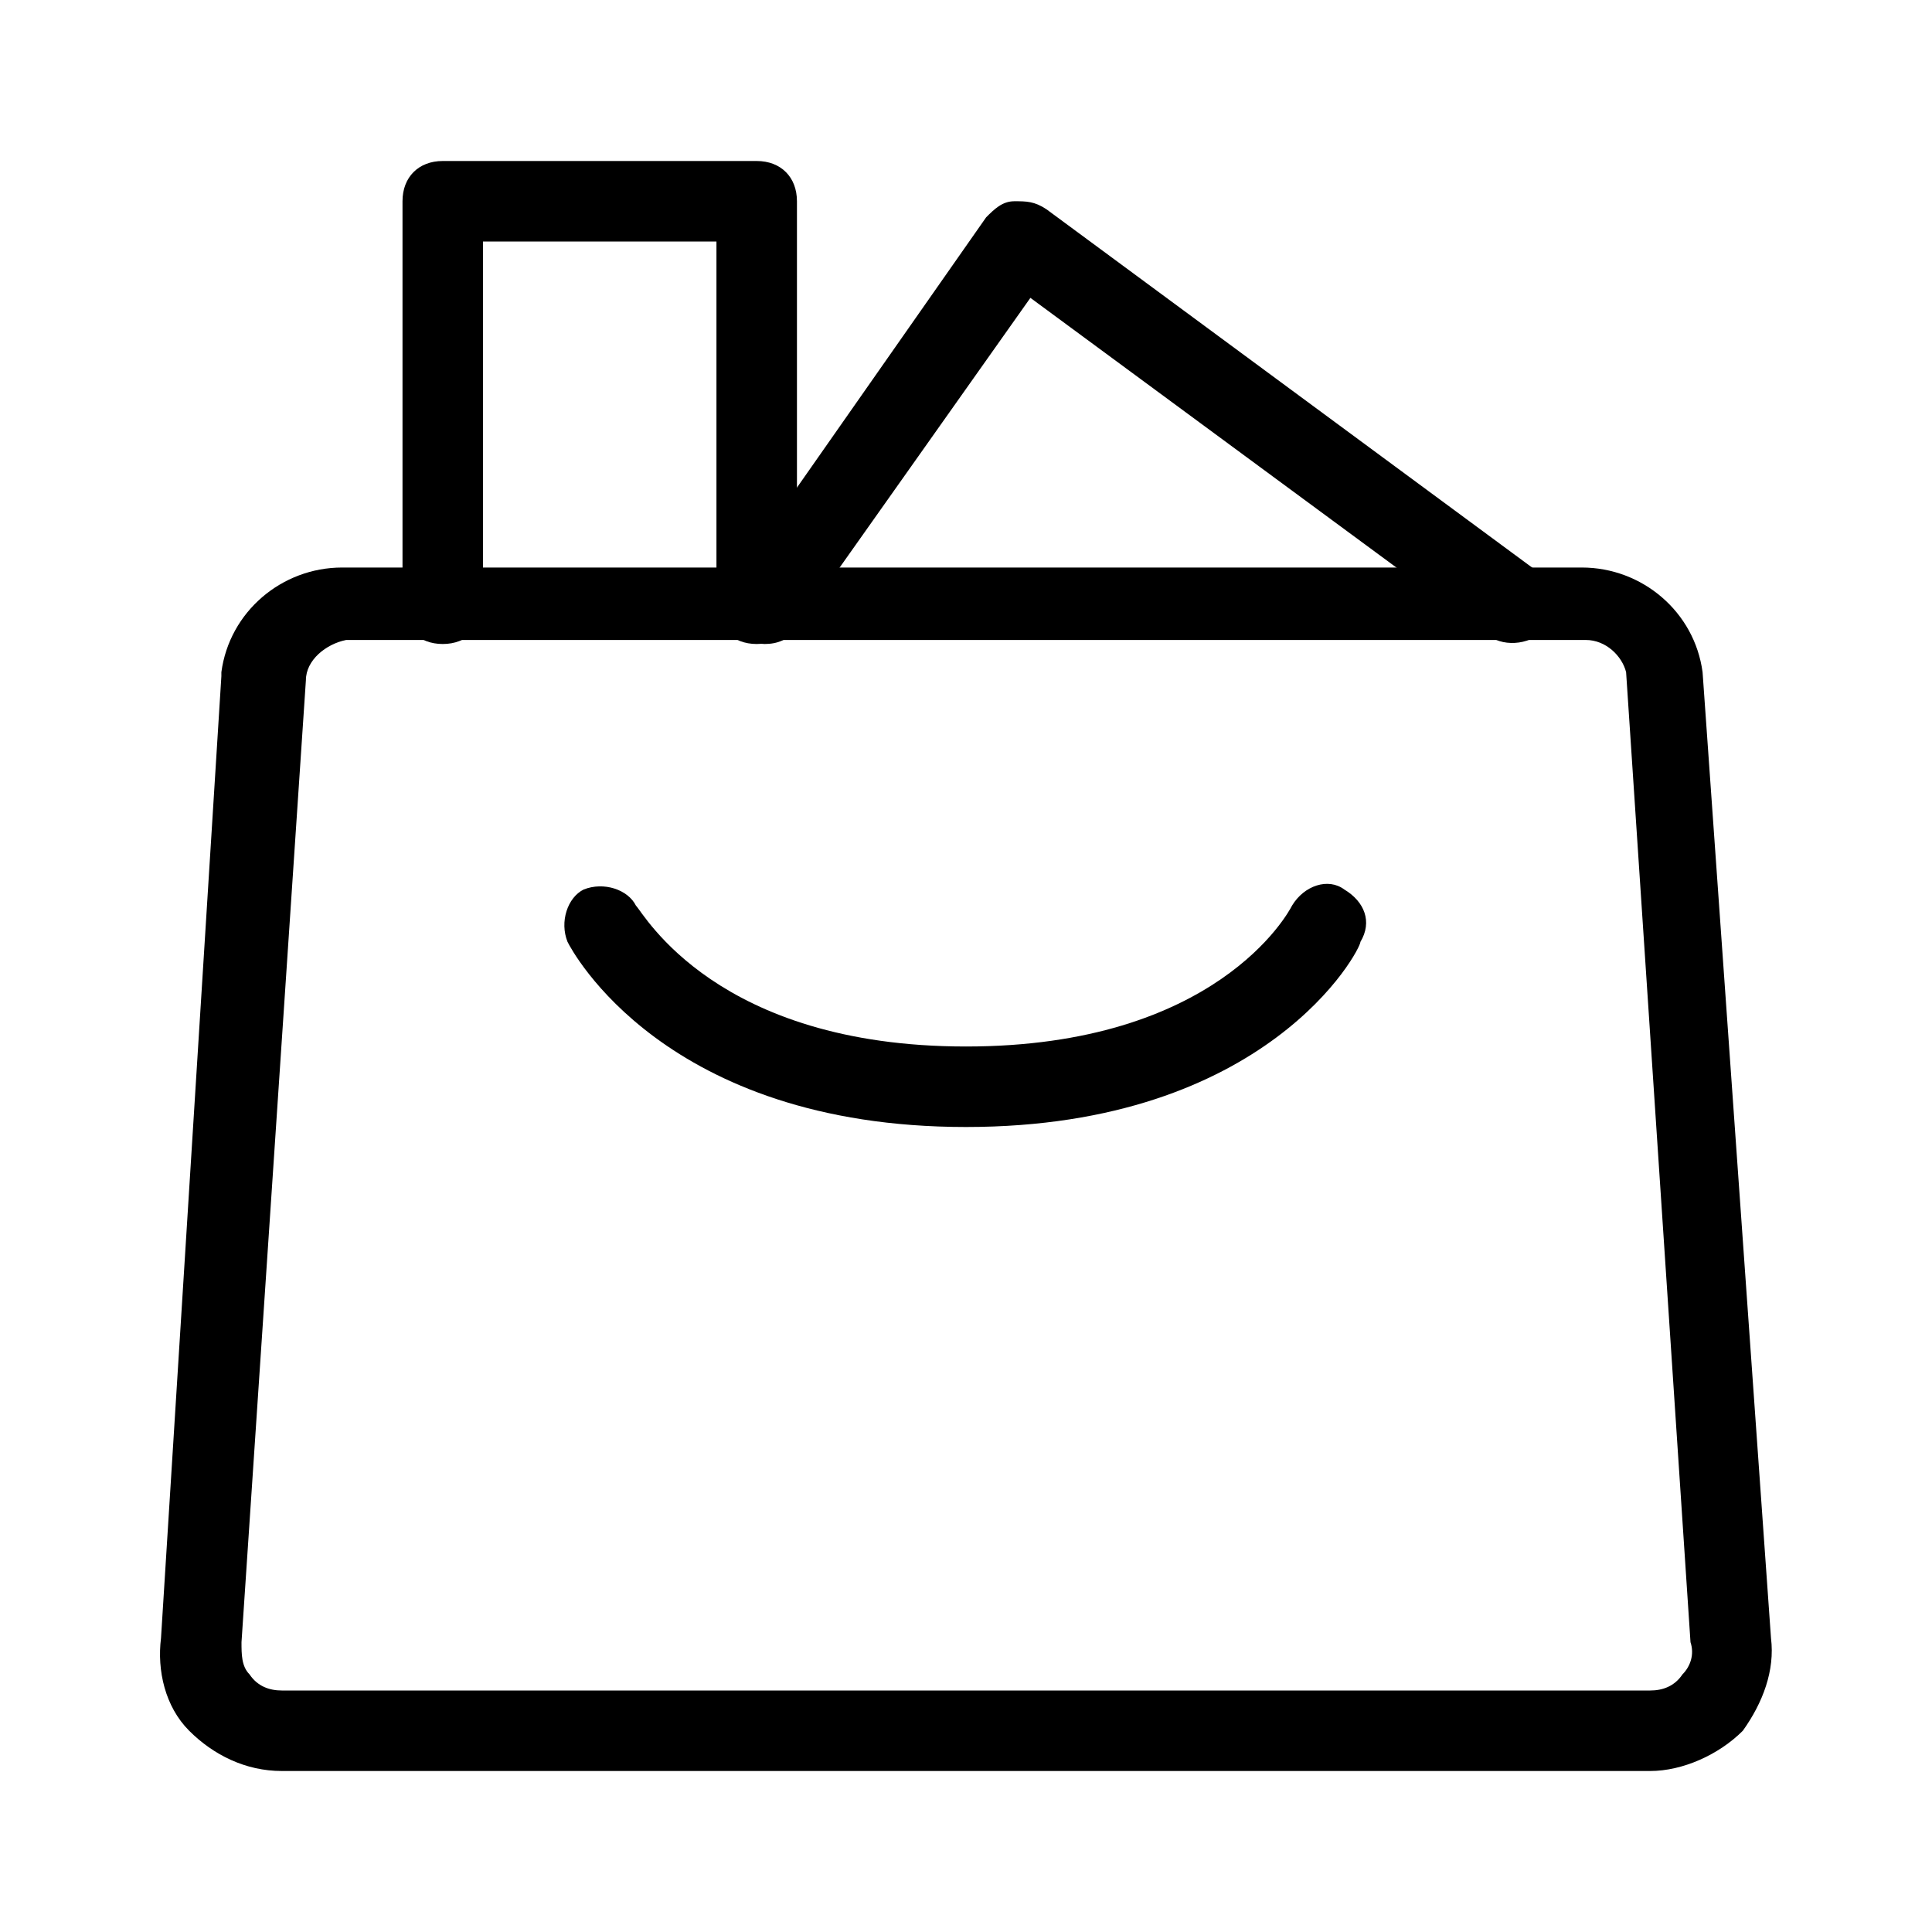
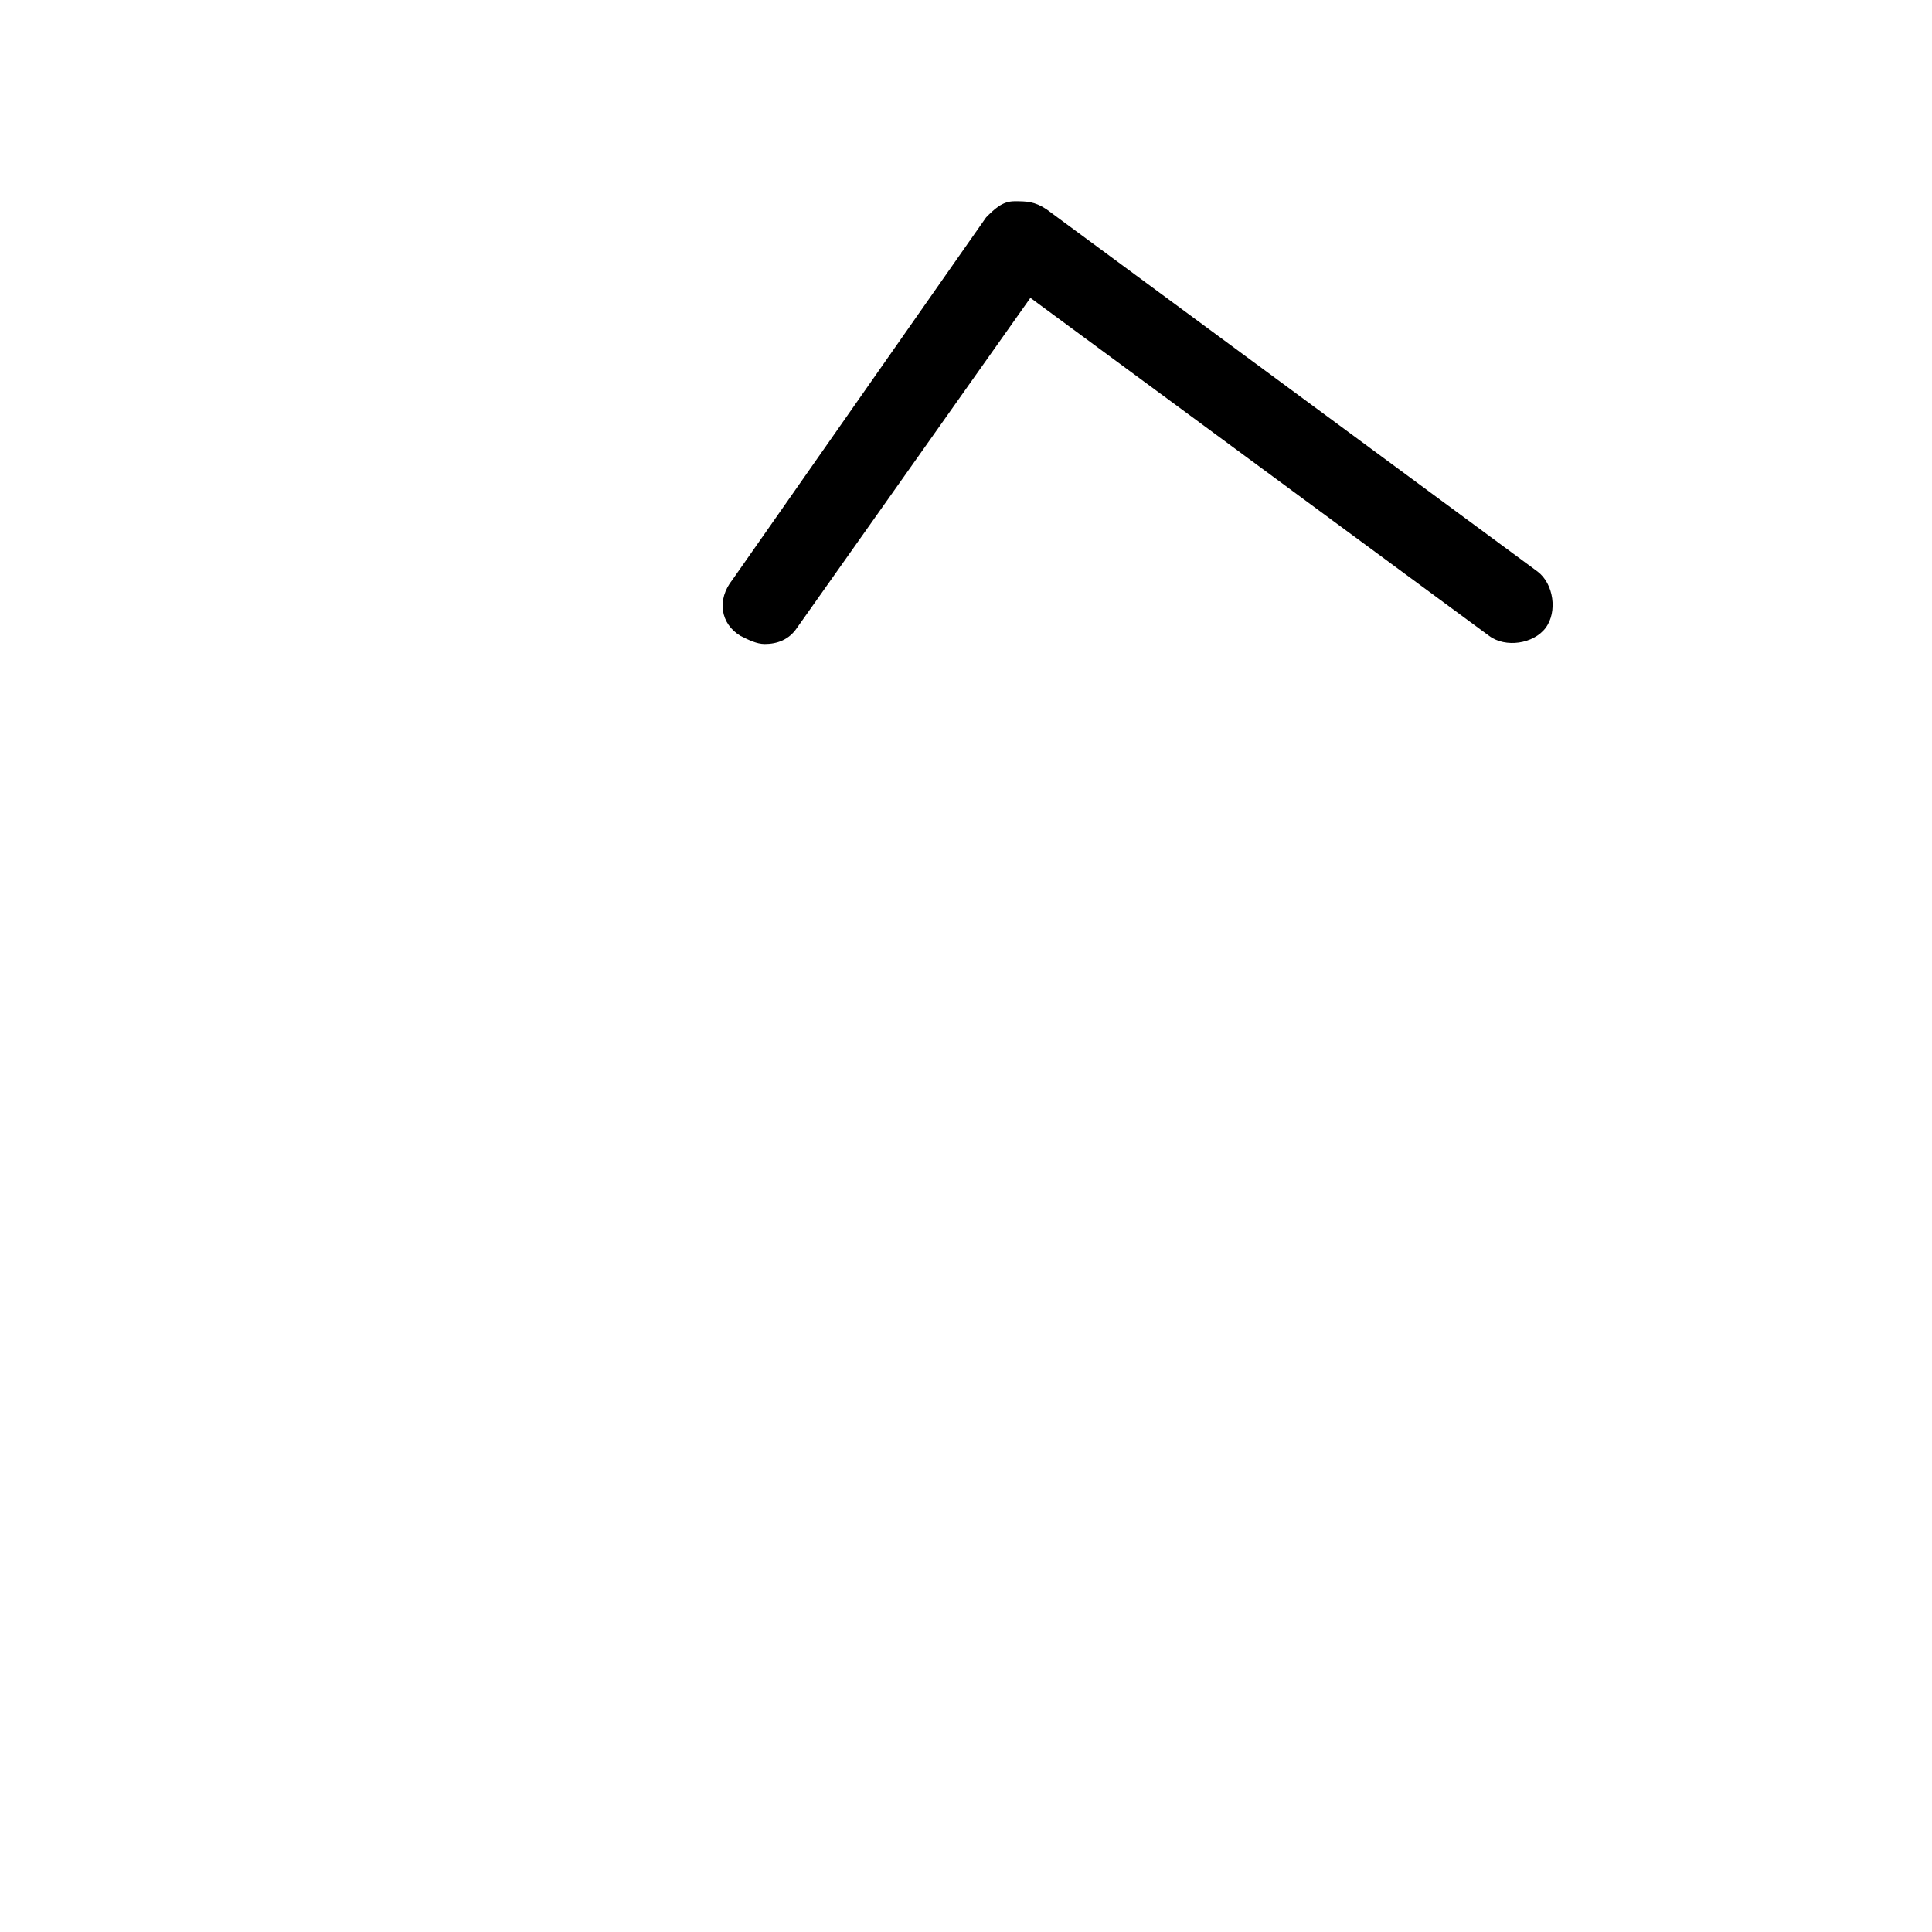
<svg xmlns="http://www.w3.org/2000/svg" class="svg-icon" style="width: 1em;height: 1em;vertical-align: middle;fill: currentColor;overflow: hidden;" viewBox="0 0 1024 1024" version="1.1">
-   <path d="M874.667 938.667H149.333c-19.2 0-36.267-8.533-49.067-21.333-12.8-12.8-17.067-32-14.933-49.067l32-509.867v-2.133c4.267-32 32-55.467 64-55.467h657.067c32 0 59.733 23.467 64 55.467l36.267 512c2.133 17.067-4.267 34.133-14.933 49.067-12.8 12.8-32 21.333-49.067 21.333zM162.133 360.533L128 870.4c0 6.4 0 12.8 4.267 17.067 4.267 6.4 10.667 8.533 17.067 8.533h725.333c6.4 0 12.8-2.133 17.067-8.533 4.267-4.267 6.4-10.667 4.267-17.067l-34.133-514.133c-2.133-8.533-10.667-17.067-21.333-17.067H183.467c-10.667 2.133-21.333 10.667-21.333 21.333z" />
-   <path d="M512 597.333c-160 0-209.067-93.867-211.2-98.133-4.267-10.667 0-23.467 8.533-27.733 10.667-4.267 23.467 0 27.733 8.533 4.267 4.267 42.667 74.667 174.933 74.667 132.267 0 170.667-70.4 172.8-74.667 6.4-10.667 19.2-14.933 27.733-8.533 10.667 6.4 14.933 17.067 8.533 27.733 0 4.267-49.067 98.133-209.067 98.133zM401.067 341.333c-12.8 0-21.333-8.533-21.333-21.333V128H256v192c0 12.8-8.533 21.333-21.333 21.333s-21.333-8.533-21.333-21.333V106.667c0-12.8 8.533-21.333 21.333-21.333h166.4c12.8 0 21.333 8.533 21.333 21.333v213.333c0 12.8-8.533 21.333-21.333 21.333z" />
  <path d="M405.333 341.333c-4.267 0-8.533-2.133-12.8-4.267-10.667-6.4-12.8-19.2-4.267-29.867l134.4-192c4.267-4.267 8.533-8.533 14.933-8.533 6.4 0 10.667 0 17.067 4.267l260.267 192c8.533 6.4 10.667 21.333 4.267 29.867-6.4 8.533-21.333 10.667-29.867 4.267L546.133 157.867l-123.733 174.933c-4.267 6.4-10.667 8.533-17.067 8.533z" />
</svg>